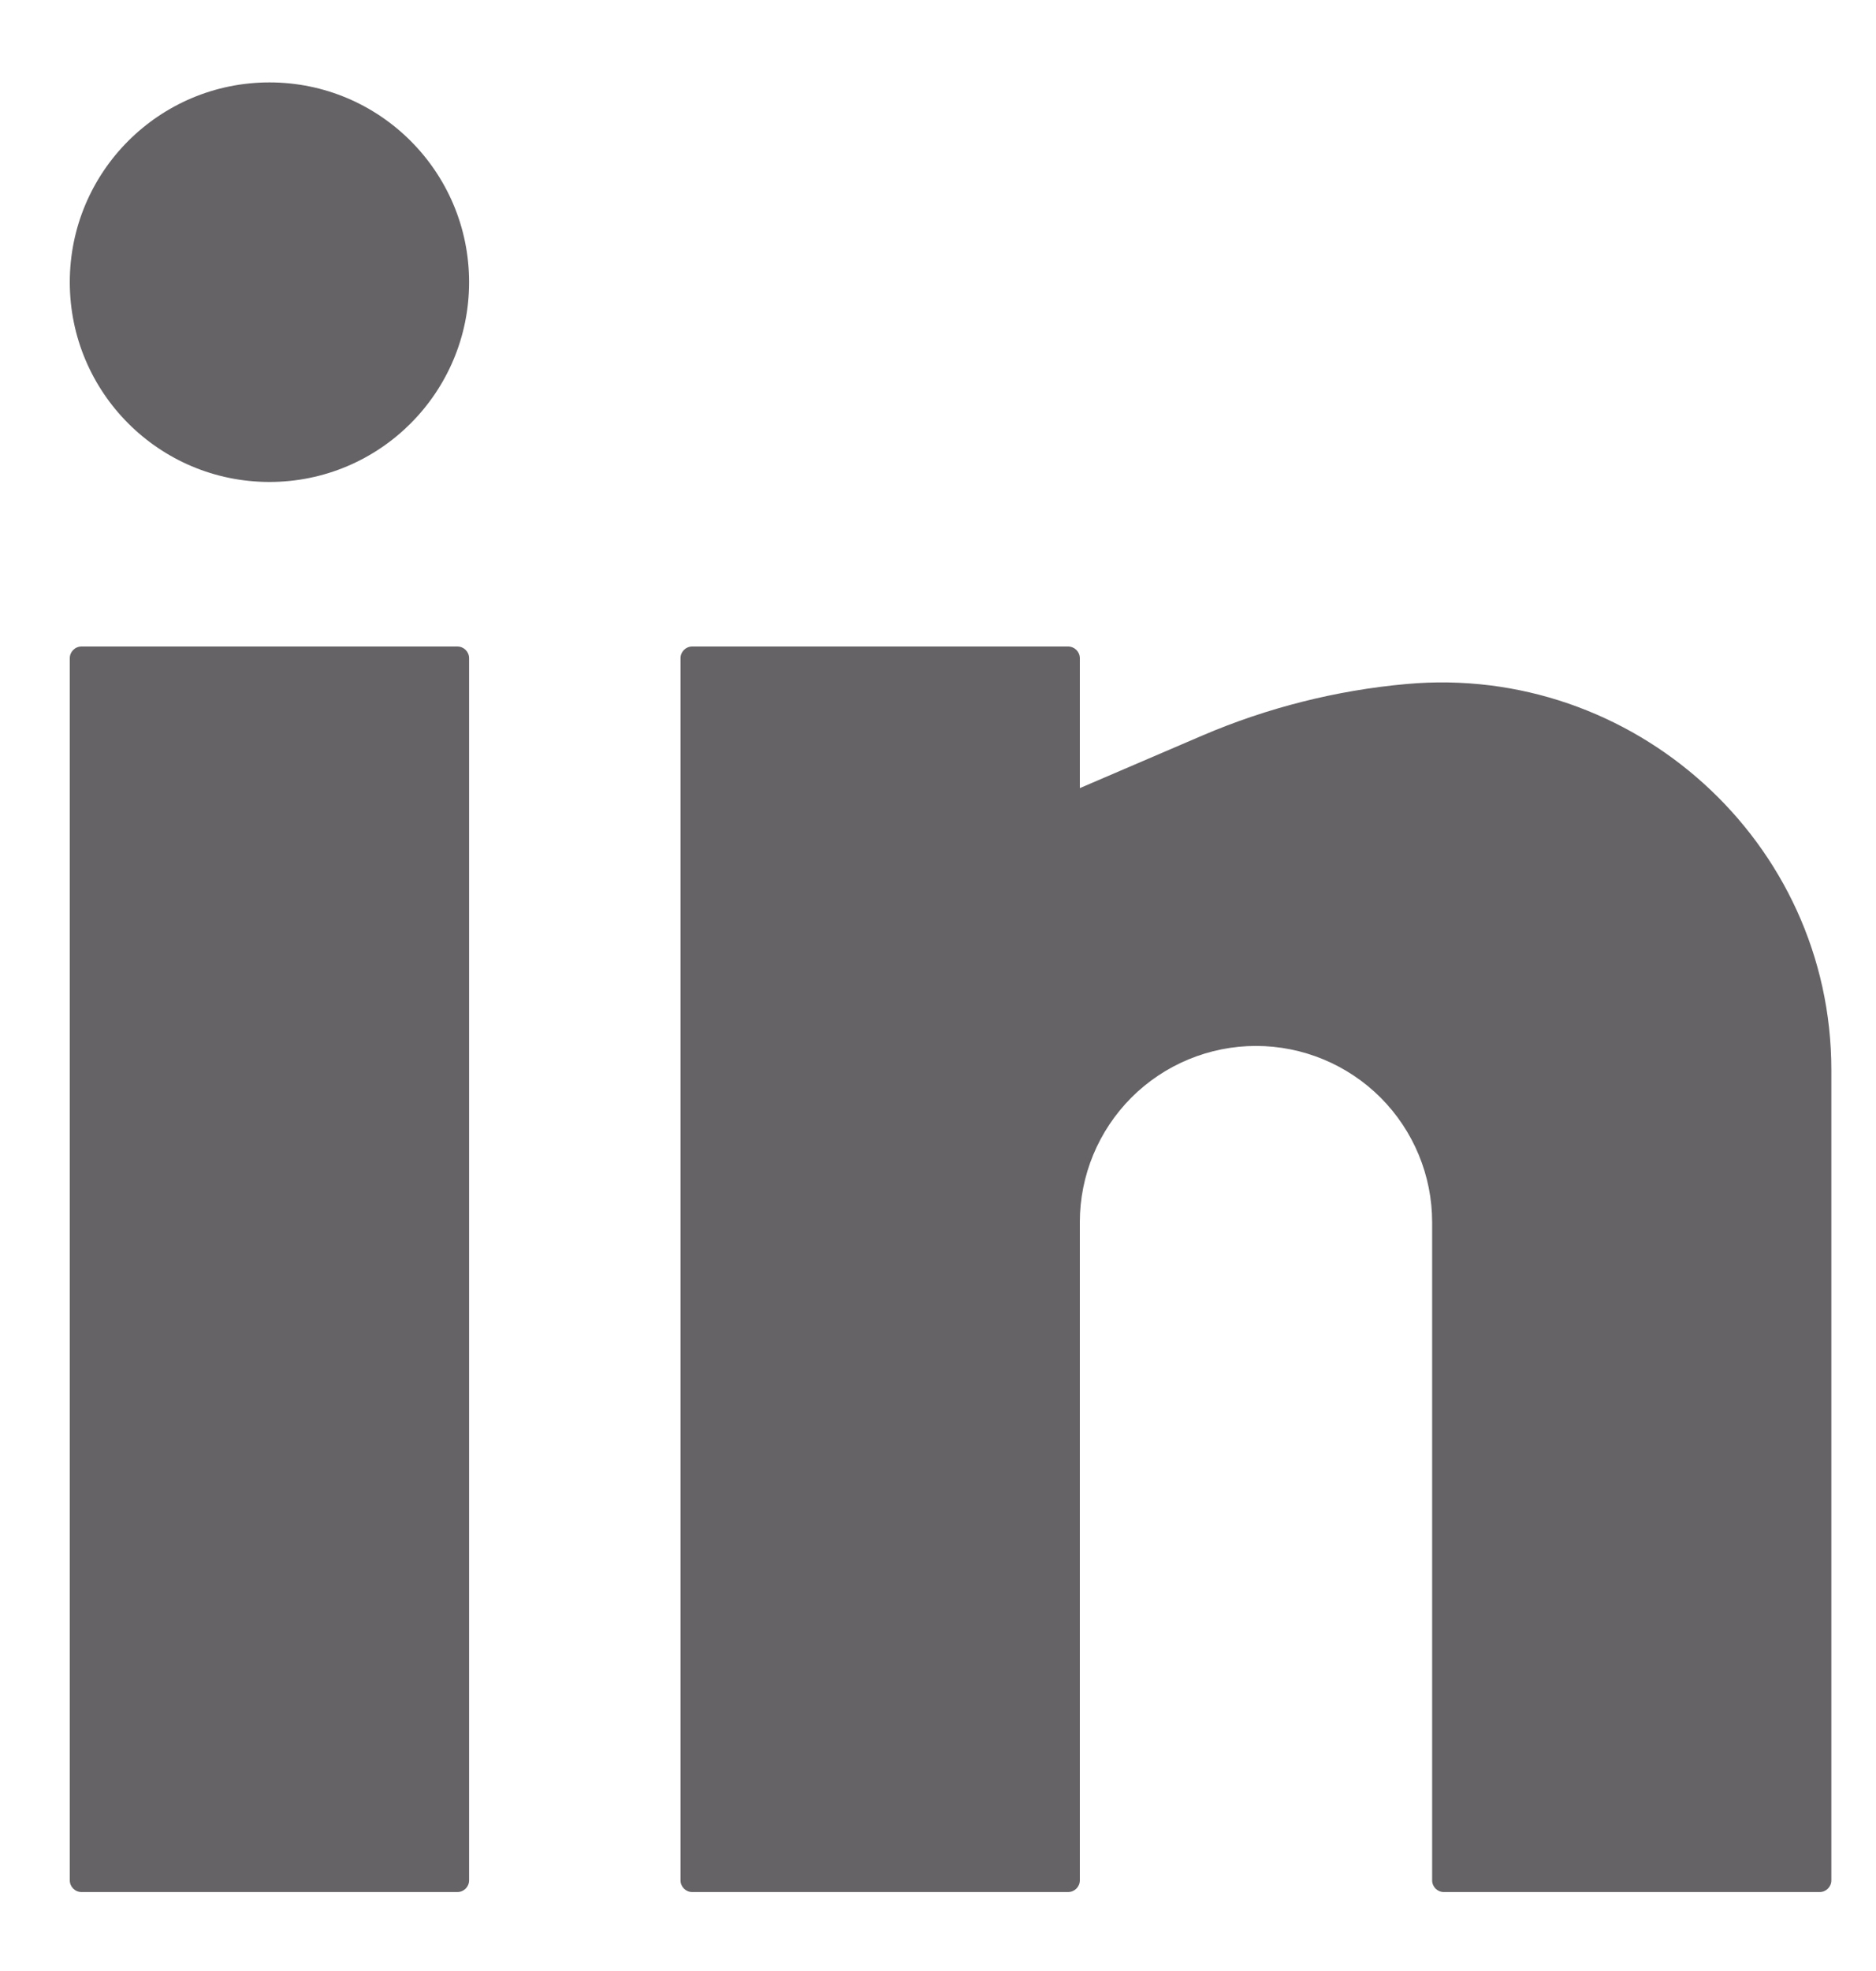
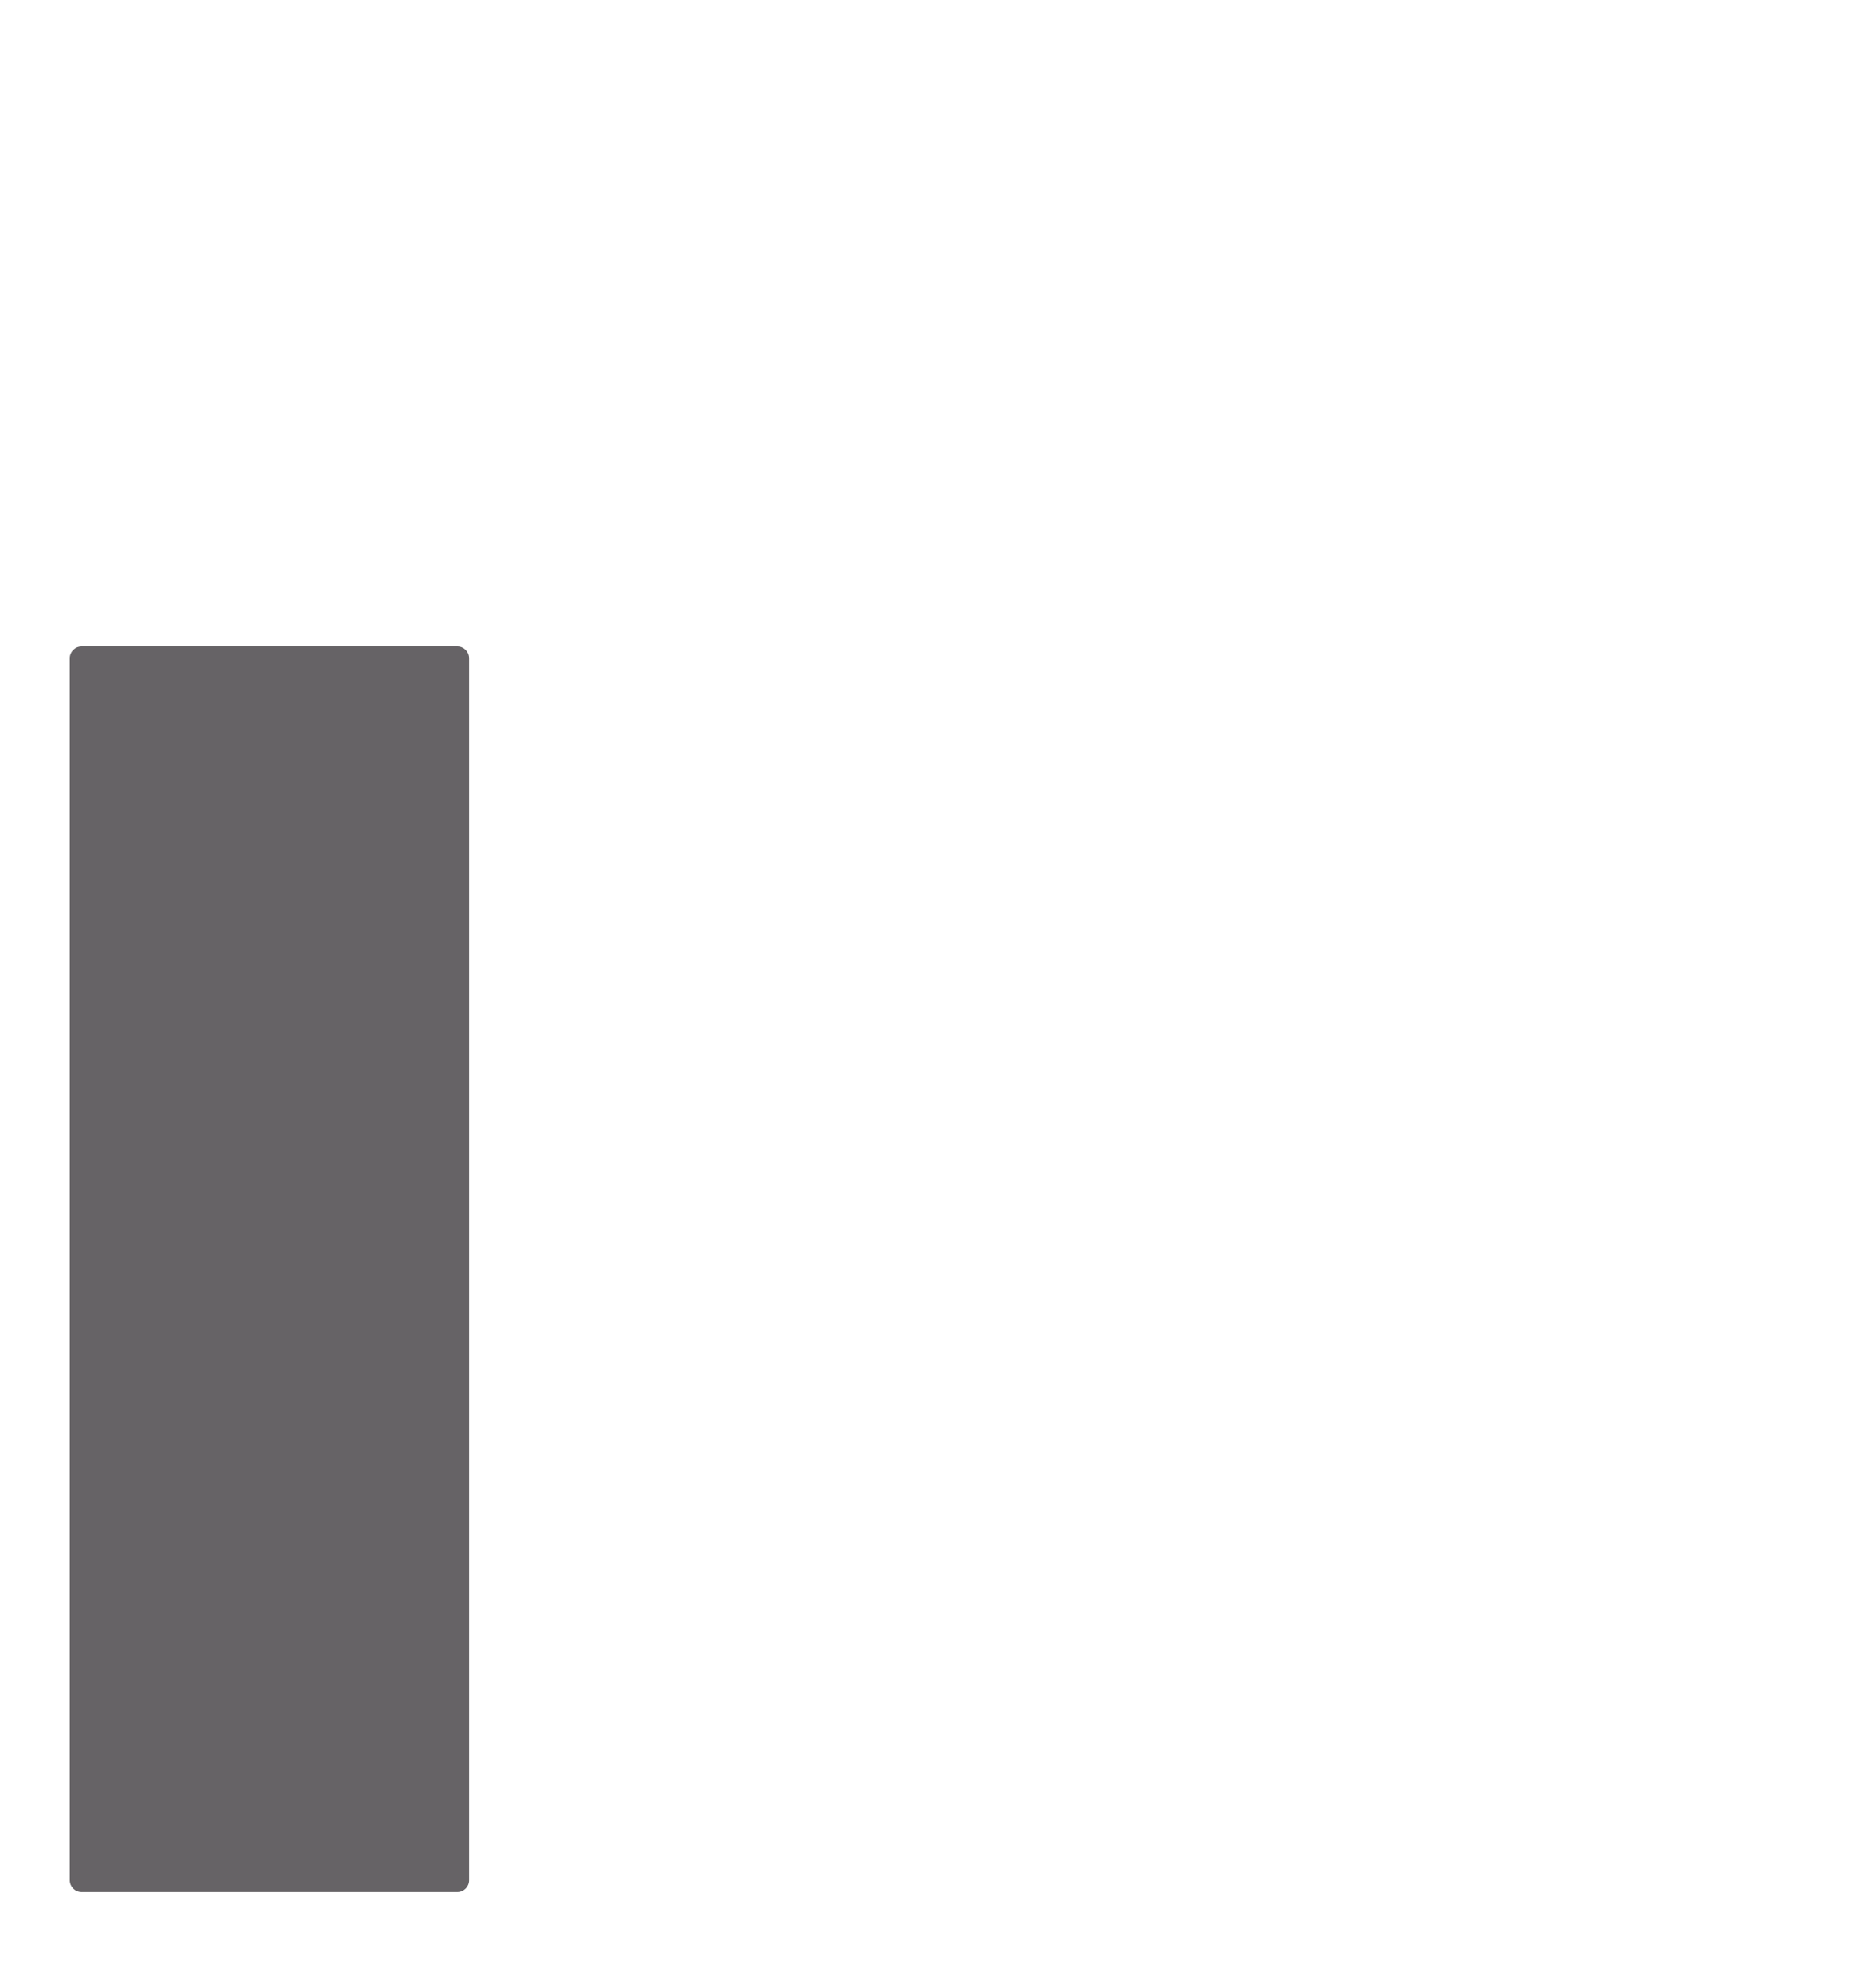
<svg xmlns="http://www.w3.org/2000/svg" width="20" height="21" viewBox="0 0 20 21" fill="none">
-   <path d="M2.873 0.878C1.697 0.878 0.744 1.831 0.744 3.006C0.744 4.182 1.697 5.135 2.873 5.135C4.048 5.135 5.001 4.182 5.001 3.006C5.001 1.831 4.048 0.878 2.873 0.878Z" fill="#666366" />
  <path d="M0.87 6.888C0.8 6.888 0.744 6.944 0.744 7.013V20.034C0.744 20.103 0.8 20.159 0.87 20.159H4.876C4.945 20.159 5.001 20.103 5.001 20.034V7.013C5.001 6.944 4.945 6.888 4.876 6.888H0.87Z" fill="#666366" />
-   <path d="M7.38 6.888C7.311 6.888 7.255 6.944 7.255 7.013V20.034C7.255 20.103 7.311 20.159 7.38 20.159H11.386C11.456 20.159 11.512 20.103 11.512 20.034V13.022C11.512 12.524 11.71 12.047 12.062 11.694C12.414 11.342 12.892 11.144 13.39 11.144C13.888 11.144 14.365 11.342 14.718 11.694C15.07 12.047 15.268 12.524 15.268 13.022V20.034C15.268 20.103 15.324 20.159 15.393 20.159H19.399C19.468 20.159 19.524 20.103 19.524 20.034V11.4C19.524 8.969 17.41 7.068 14.992 7.288C14.246 7.355 13.509 7.541 12.82 7.836L11.512 8.397V7.013C11.512 6.944 11.456 6.888 11.386 6.888H7.38Z" fill="#666366" />
</svg>